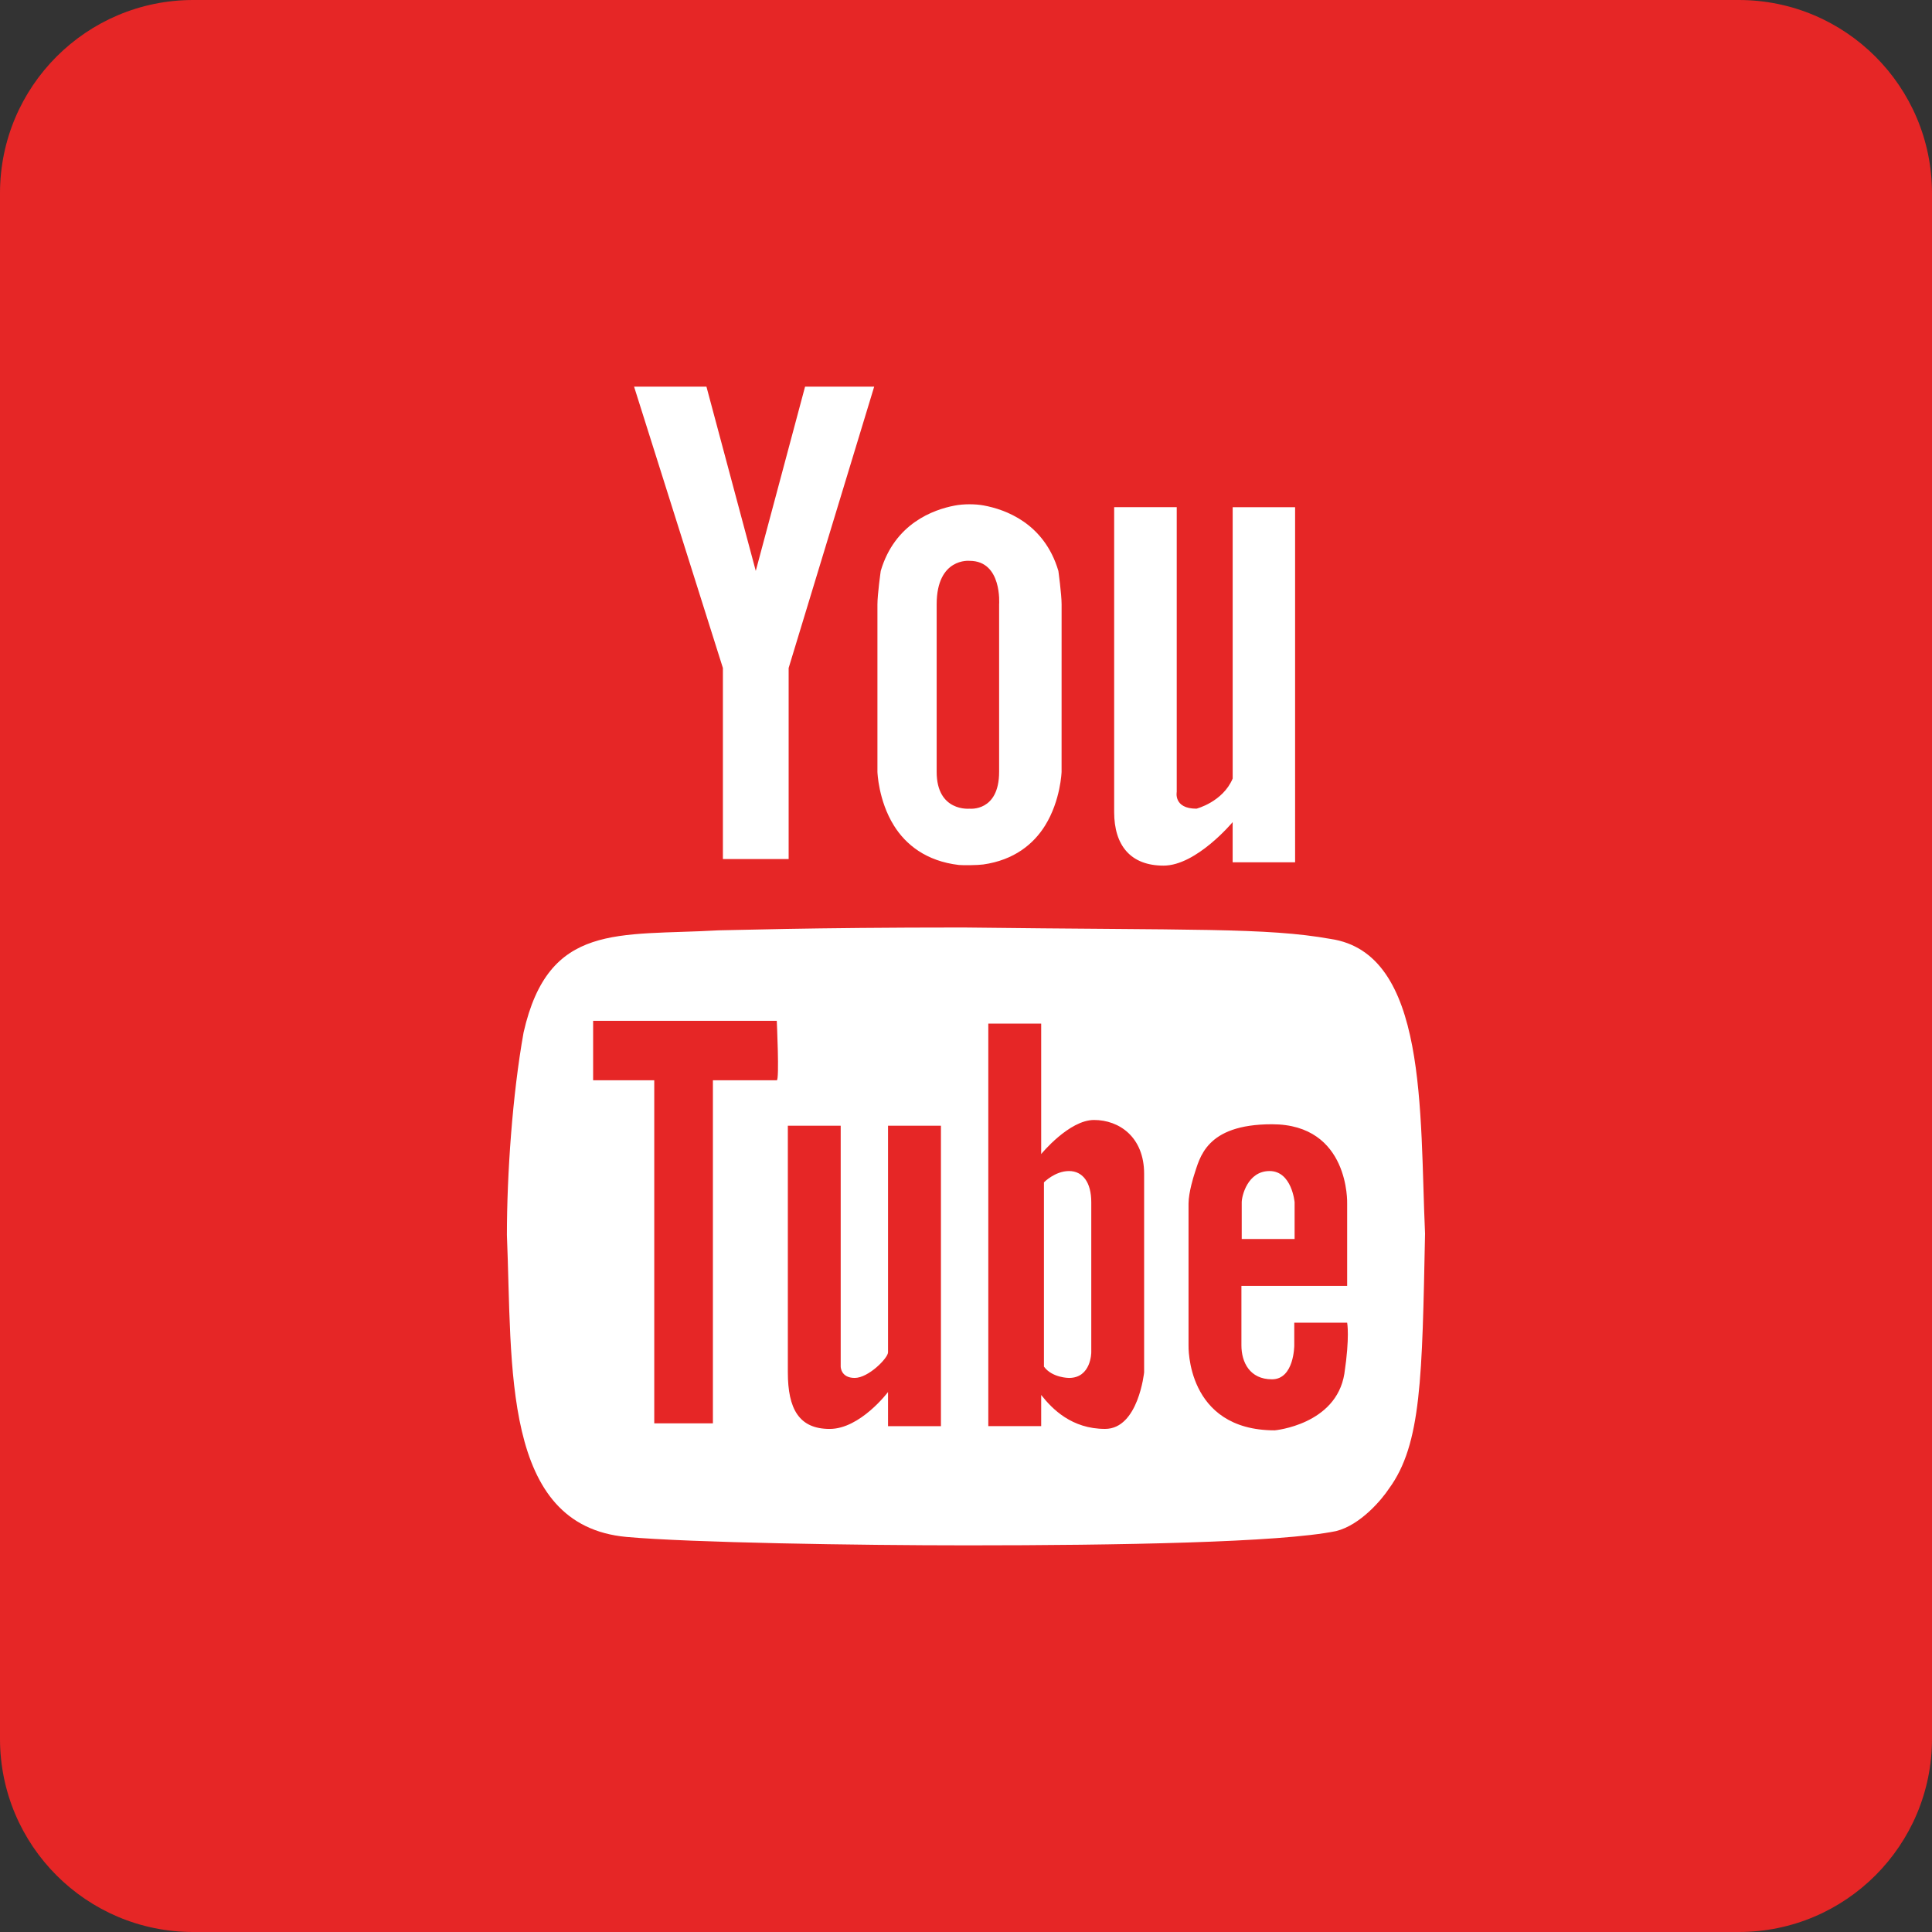
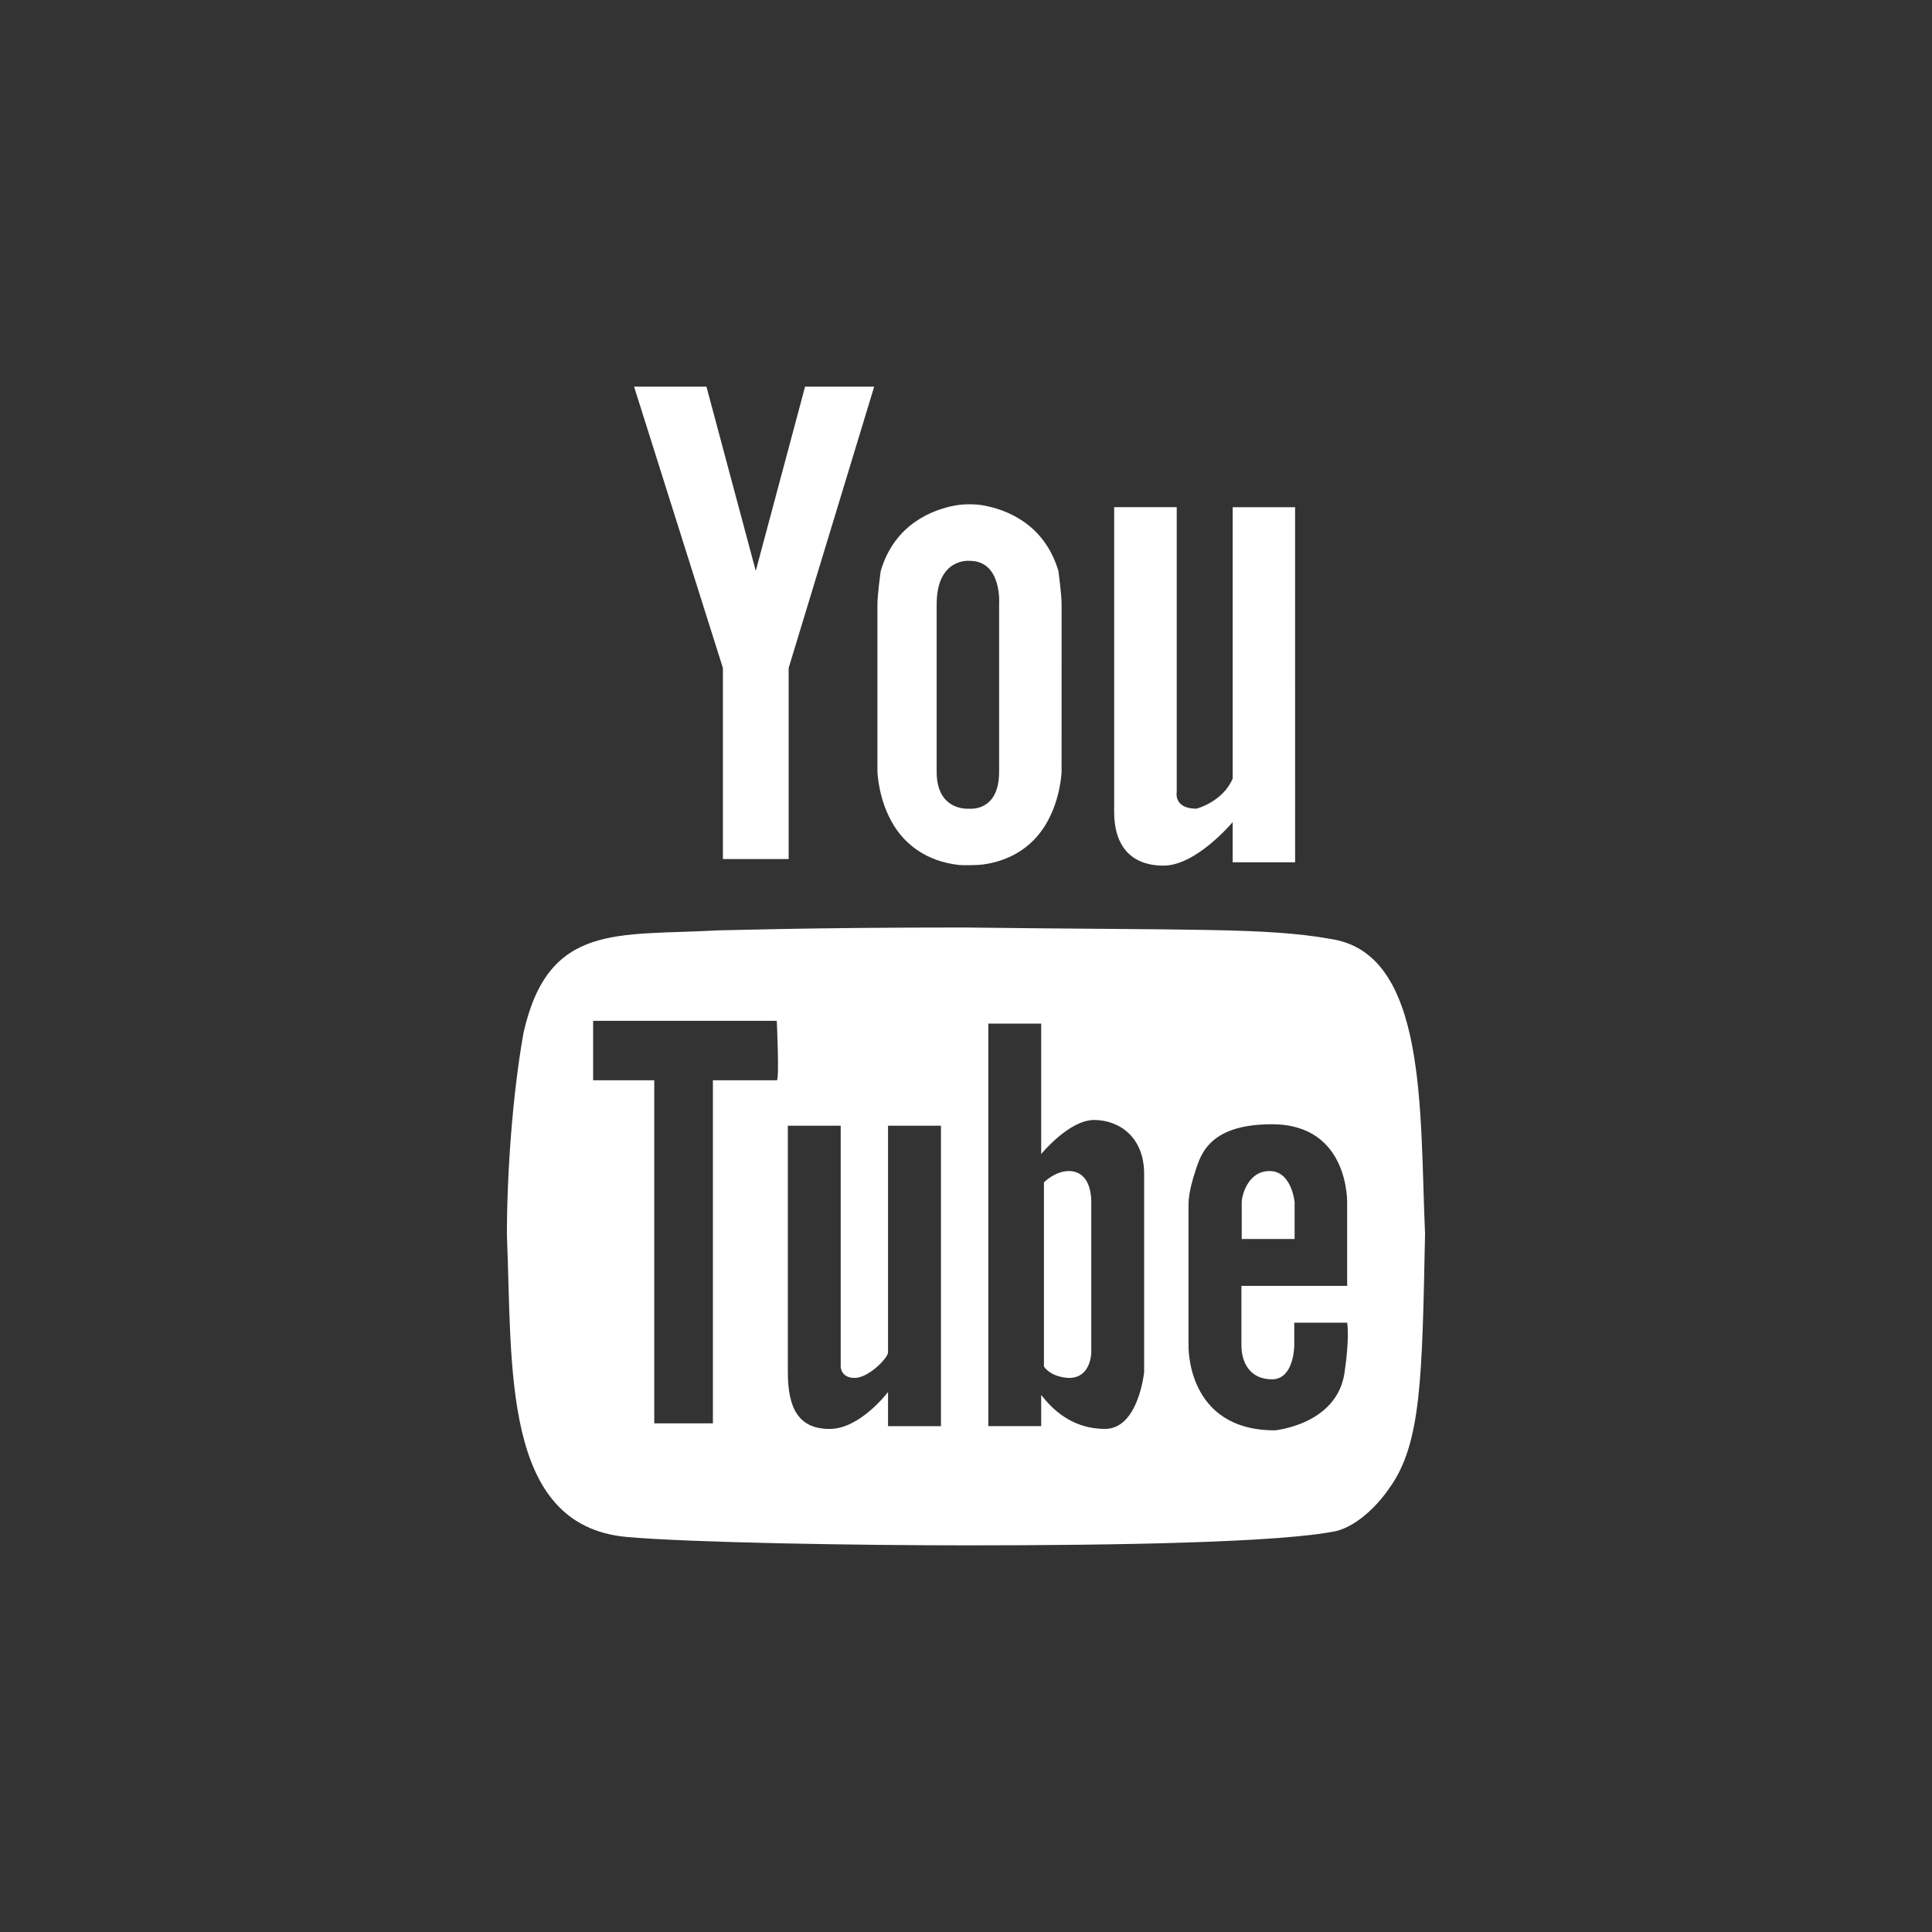
<svg xmlns="http://www.w3.org/2000/svg" version="1.1" id="Layer_1" x="0px" y="0px" width="70px" height="70px" viewBox="0 0 70 70" enable-background="new 0 0 70 70" xml:space="preserve">
  <rect x="0" y="0" width="70" height="70" fill="#333333" stroke="none" />
  <g>
-     <path fill="#E62626" d="M277.998,361h56.001c3.866,0,7.001,3.134,7.001,7v56c0,3.865-3.135,7-7.001,7h-56.001   c-3.865,0-6.998-3.135-6.998-7v-56C271,364.133,274.133,361,277.998,361z" />
    <path fill="#FFFFFF" d="M300.17,375.008l-1.786,6.676l-1.788-6.676h-2.621l3.217,10.194v6.921h2.384v-6.921l3.098-10.194H300.17z    M309.464,382.898c0-0.365-0.118-1.213-0.118-1.213c-0.514-1.736-1.935-2.23-2.704-2.373c-0.31-0.058-0.73-0.058-1.052,0.006   c-0.779,0.146-2.173,0.65-2.679,2.367c0,0-0.121,0.848-0.121,1.213c0,0.363,0,6.065,0,6.065s0.03,1.034,0.597,1.944   c0.429,0.688,1.168,1.292,2.356,1.431c0.16,0.017,0.685,0.011,0.878-0.019c1.124-0.157,1.834-0.745,2.244-1.412   c0.565-0.91,0.598-1.944,0.598-1.944S309.464,383.262,309.464,382.898z M317.925,379.377h-2.262v9.832   c-0.36,0.85-1.313,1.091-1.313,1.091c-0.835,0-0.716-0.604-0.716-0.604v-10.318h-2.267c0,0,0,9.83,0,11.043   c0,1.215,0.598,1.941,1.791,1.941c1.19,0,2.503-1.574,2.503-1.574v1.455h2.262L317.925,379.377L317.925,379.377z M319.202,395.018   c-2.315-0.412-4.94-0.311-13.303-0.412c-5.646,0-8.483,0.103-8.87,0.103c-3.631,0.208-6.15-0.306-7.059,3.699   c-0.404,2.256-0.604,5.133-0.604,7.338c0.198,4.78-0.2,10.524,4.331,10.938c2.322,0.209,8.371,0.307,12.355,0.307   c5.438,0,11.339-0.102,13.355-0.52c0.883-0.219,1.662-1.147,1.915-1.535c1.182-1.609,1.202-4.039,1.308-9.24   C322.434,401.277,322.733,395.529,319.202,395.018z M317.188,412.824c-3.225,0-3.124-3.078-3.124-3.078s0-4.727,0-5.139   s0.198-1.027,0.198-1.027c0.208-0.615,0.409-1.85,2.824-1.85c2.824,0,2.724,2.877,2.724,2.877v2.981h-3.83c0,0,0,1.535,0,2.156   c0,0.608,0.301,1.229,1.106,1.229c0.809,0,0.809-1.229,0.809-1.229v-0.825h1.915c0,0,0.102,0.51-0.101,1.852   C319.41,412.621,317.188,412.824,317.188,412.824z M315.99,405.893h1.916v-1.336c0,0-0.101-1.129-0.907-1.129   s-1.009,0.926-1.009,1.129C315.99,404.766,315.99,405.893,315.99,405.893z M311.039,412.771c-1.208,0-1.916-0.722-2.315-1.23v1.129   h-1.916v-14.583h1.916v4.726c0,0,1.01-1.233,1.915-1.233c0.909,0,1.815,0.614,1.815,1.95c0,1.337,0,7.189,0,7.189   S312.246,412.771,311.039,412.771z M310.539,404.557c0-0.718-0.309-1.129-0.807-1.129c-0.51,0-0.908,0.411-0.908,0.411v6.675   c0.299,0.409,0.908,0.409,0.908,0.409c0.807,0,0.807-0.925,0.807-0.925S310.539,405.273,310.539,404.557z M303.176,411.434   c0,0-1.007,1.338-2.115,1.338c-1.106,0-1.515-0.721-1.515-2.053c0-1.34,0-8.934,0-8.934h1.915v8.729c0,0,0,0.409,0.508,0.409   c0.5,0,1.207-0.722,1.207-0.925c0-0.204,0-8.213,0-8.213h1.916v10.885h-1.916V411.434z M296.83,400.141v12.43h-2.124v-12.43h-2.216   v-2.154h6.653c0,0,0.102,2.154,0,2.154C299.045,400.141,296.83,400.141,296.83,400.141z M307.2,388.965   c0,1.457-1.071,1.335-1.071,1.335s-1.191,0.122-1.191-1.335c0-1.455,0-4.367,0-6.066s1.191-1.578,1.191-1.578   c1.19,0,1.071,1.578,1.071,1.578S307.2,387.51,307.2,388.965z" />
  </g>
  <g>
-     <path fill-rule="evenodd" clip-rule="evenodd" fill="#E62626" d="M6.999,0h56C66.865,0,70,3.134,70,7v56c0,3.866-3.135,7-7.001,7   h-56C3.133,70,0,66.866,0,63V7C0,3.134,3.133,0,6.999,0z" />
    <path fill-rule="evenodd" clip-rule="evenodd" fill="#FFFFFF" d="M29.169,14.01l-1.786,6.675l-1.787-6.675h-2.622l3.218,10.193   v6.921h2.382v-6.921l3.099-10.193H29.169z M38.464,21.899c0-0.365-0.117-1.214-0.117-1.214c-0.513-1.735-1.934-2.23-2.705-2.371   c-0.31-0.058-0.73-0.058-1.052,0.004c-0.778,0.147-2.173,0.652-2.679,2.367c0,0-0.12,0.849-0.12,1.214c0,0.363,0,6.066,0,6.066   s0.03,1.035,0.596,1.945c0.427,0.688,1.168,1.292,2.357,1.43c0.16,0.015,0.686,0.009,0.877-0.018   c1.123-0.157,1.833-0.745,2.245-1.412c0.565-0.91,0.597-1.945,0.597-1.945S38.464,22.262,38.464,21.899z M46.925,18.377h-2.263   v9.832c-0.359,0.849-1.312,1.091-1.312,1.091c-0.836,0-0.715-0.604-0.715-0.604v-10.32h-2.267c0,0,0,9.832,0,11.045   c0,1.214,0.598,1.942,1.79,1.942c1.191,0,2.503-1.576,2.503-1.576v1.456h2.263V18.377z M48.202,34.018   c-2.315-0.413-4.94-0.31-13.303-0.413c-5.646,0-8.483,0.103-8.87,0.103c-3.631,0.208-6.151-0.305-7.059,3.701   c-0.404,2.256-0.604,5.132-0.604,7.338c0.2,4.78-0.2,10.522,4.332,10.939c2.323,0.208,8.371,0.305,12.355,0.305   c5.439,0,11.339-0.102,13.356-0.517c0.885-0.219,1.662-1.15,1.915-1.537c1.182-1.609,1.202-4.038,1.308-9.24   C51.434,40.279,51.733,34.53,48.202,34.018z M46.187,51.824c-3.224,0-3.124-3.078-3.124-3.078s0-4.727,0-5.137   c0-0.412,0.199-1.027,0.199-1.027c0.208-0.615,0.409-1.848,2.824-1.848c2.824,0,2.724,2.875,2.724,2.875v2.982h-3.831   c0,0,0,1.534,0,2.154c0,0.61,0.301,1.23,1.107,1.23c0.808,0,0.808-1.23,0.808-1.23v-0.822h1.916c0,0,0.101,0.509-0.101,1.85   C48.41,51.622,46.187,51.824,46.187,51.824z M44.99,44.892h1.916v-1.334c0,0-0.1-1.129-0.907-1.129s-1.009,0.924-1.009,1.129   C44.99,43.766,44.99,44.892,44.99,44.892z M40.039,51.772c-1.208,0-1.916-0.721-2.315-1.23v1.13h-1.916V37.087h1.916v4.727   c0,0,1.009-1.235,1.915-1.235c0.909,0,1.815,0.615,1.815,1.952c0,1.336,0,7.189,0,7.189S41.246,51.772,40.039,51.772z    M39.539,43.558c0-0.719-0.309-1.129-0.807-1.129c-0.509,0-0.908,0.41-0.908,0.41v6.676c0.299,0.41,0.908,0.41,0.908,0.41   c0.807,0,0.807-0.927,0.807-0.927S39.539,44.274,39.539,43.558z M32.176,50.434c0,0-1.007,1.339-2.115,1.339   c-1.108,0-1.516-0.721-1.516-2.053c0-1.339,0-8.934,0-8.934h1.915v8.729c0,0,0,0.41,0.508,0.41c0.5,0,1.207-0.722,1.207-0.927   c0-0.202,0-8.212,0-8.212h1.917v10.886h-1.917V50.434z M25.83,39.141v12.43h-2.125v-12.43H21.49v-2.154h6.654   c0,0,0.101,2.154,0,2.154C28.045,39.141,25.83,39.141,25.83,39.141z M36.2,27.965c0,1.457-1.071,1.335-1.071,1.335   s-1.192,0.122-1.192-1.335c0-1.456,0-4.368,0-6.066c0-1.701,1.192-1.579,1.192-1.579c1.191,0,1.071,1.579,1.071,1.579   S36.2,26.51,36.2,27.965z" />
  </g>
</svg>